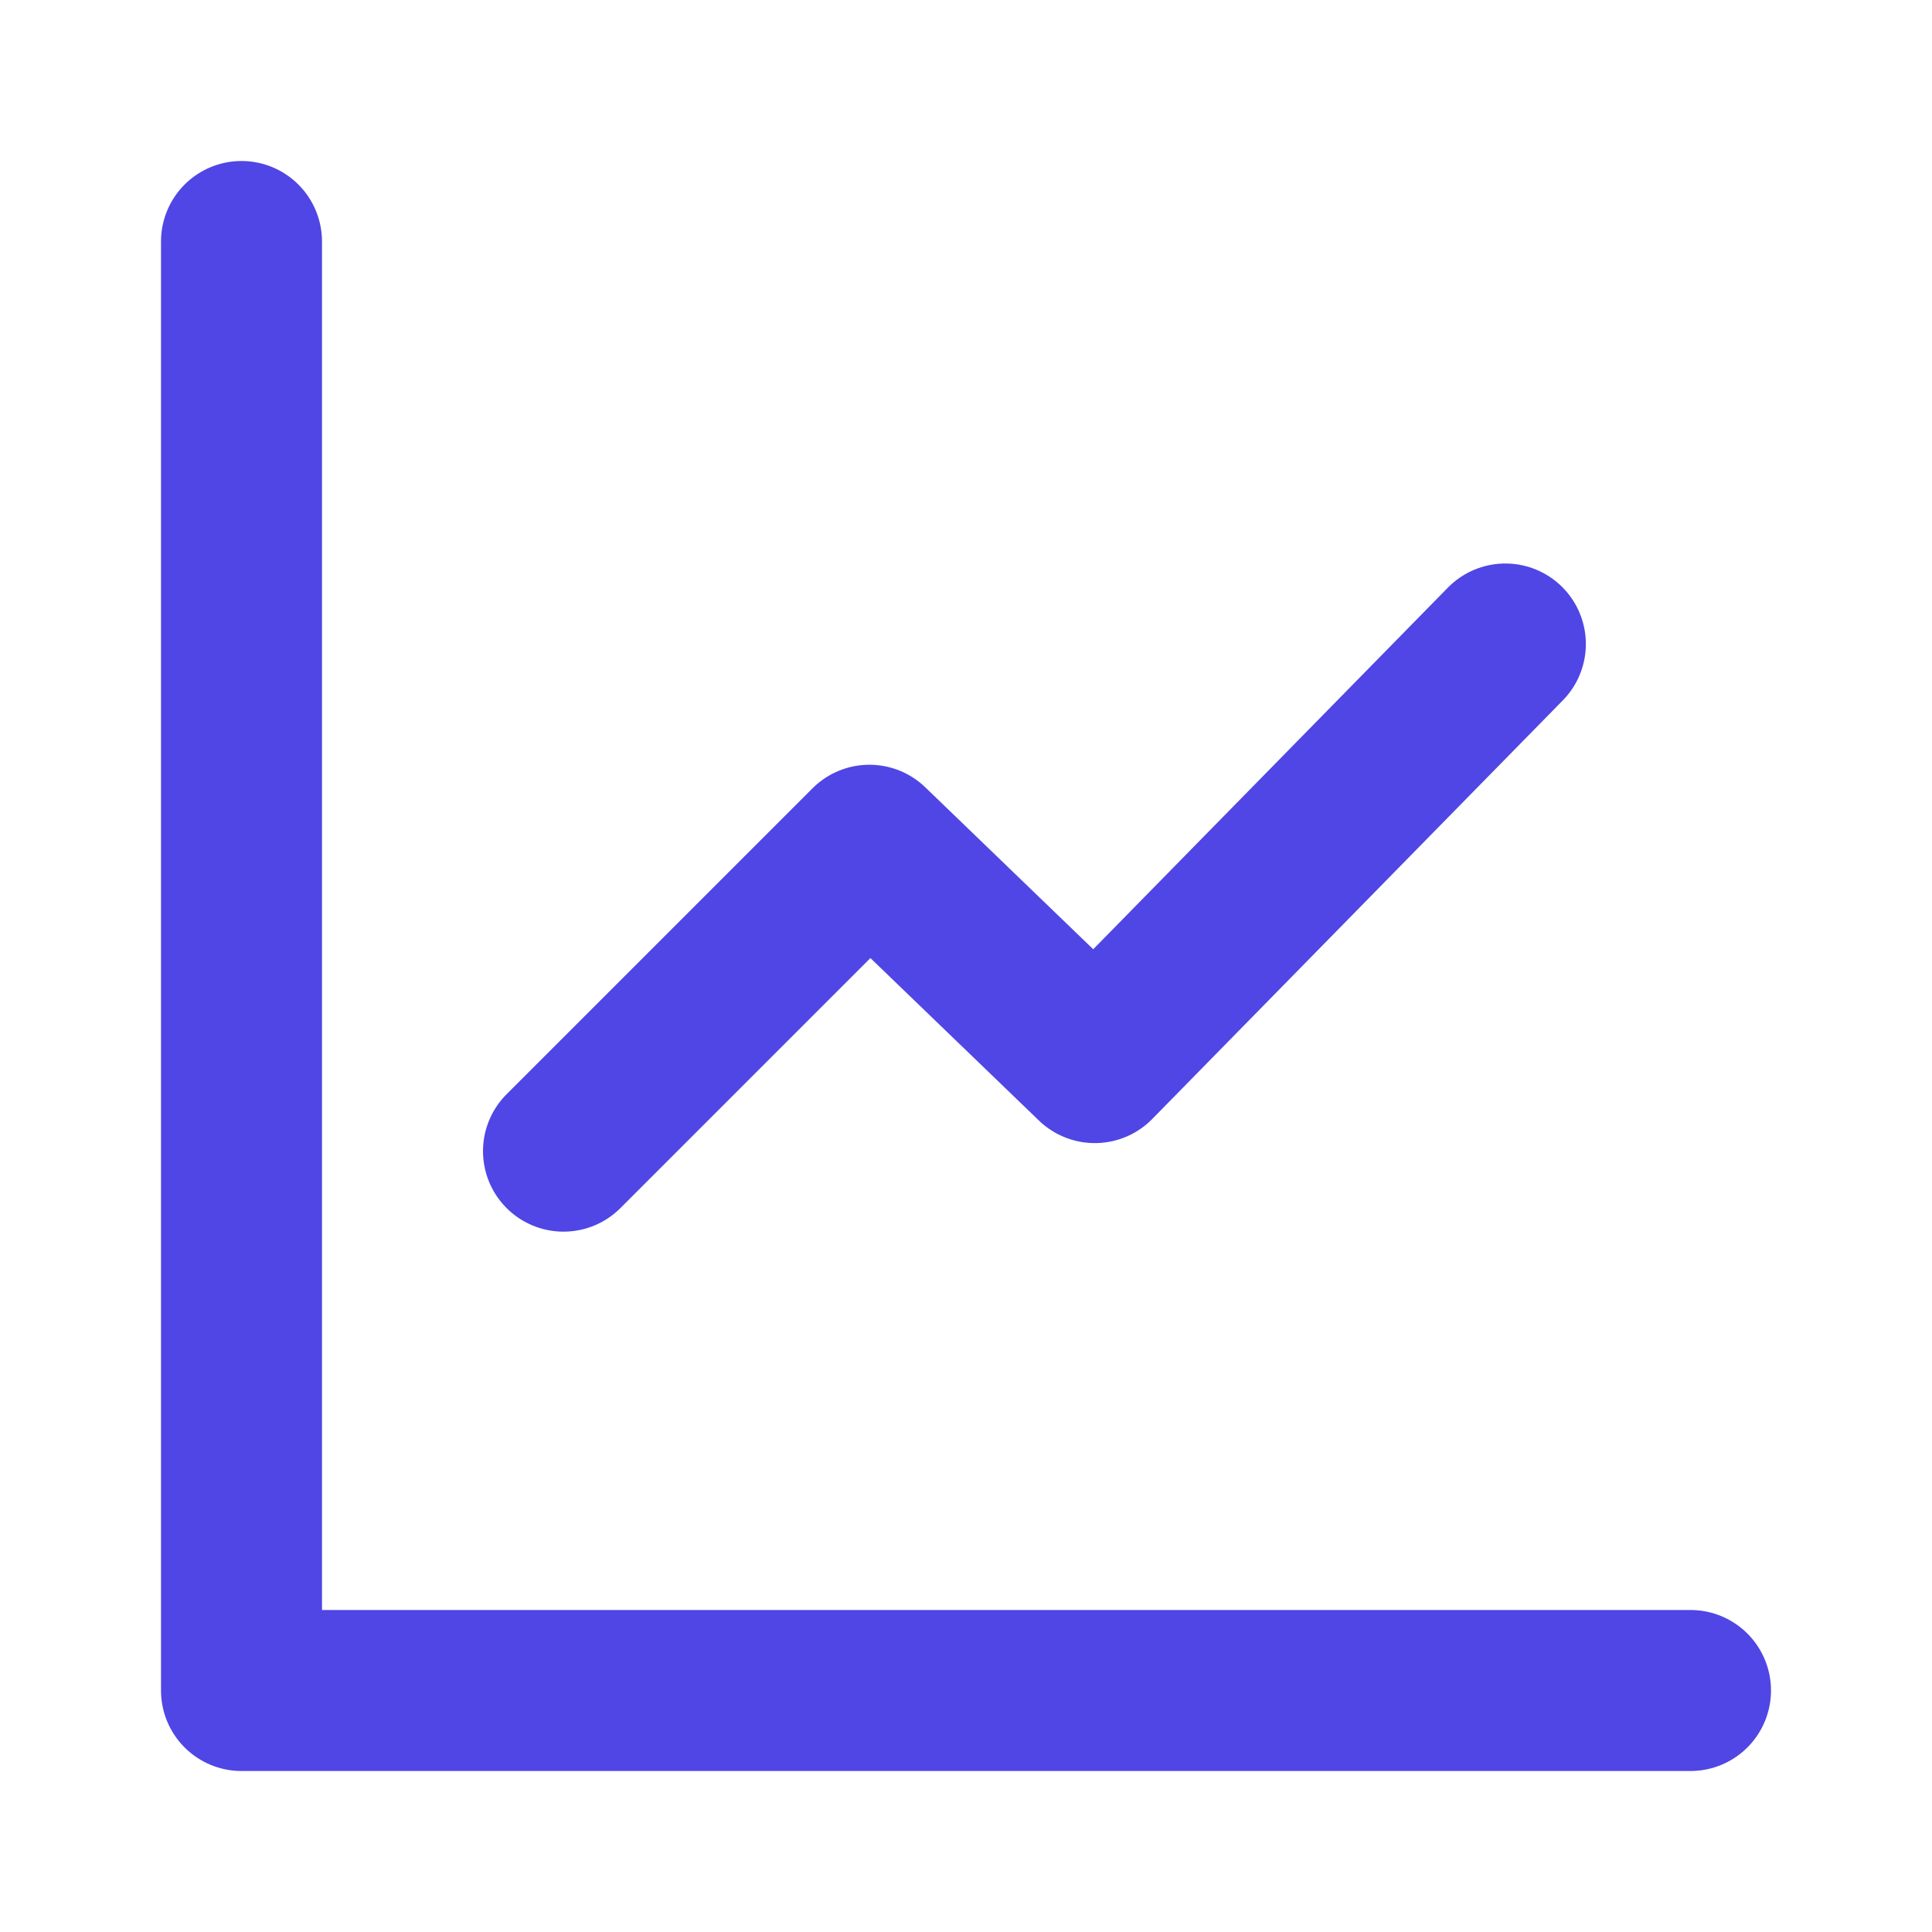
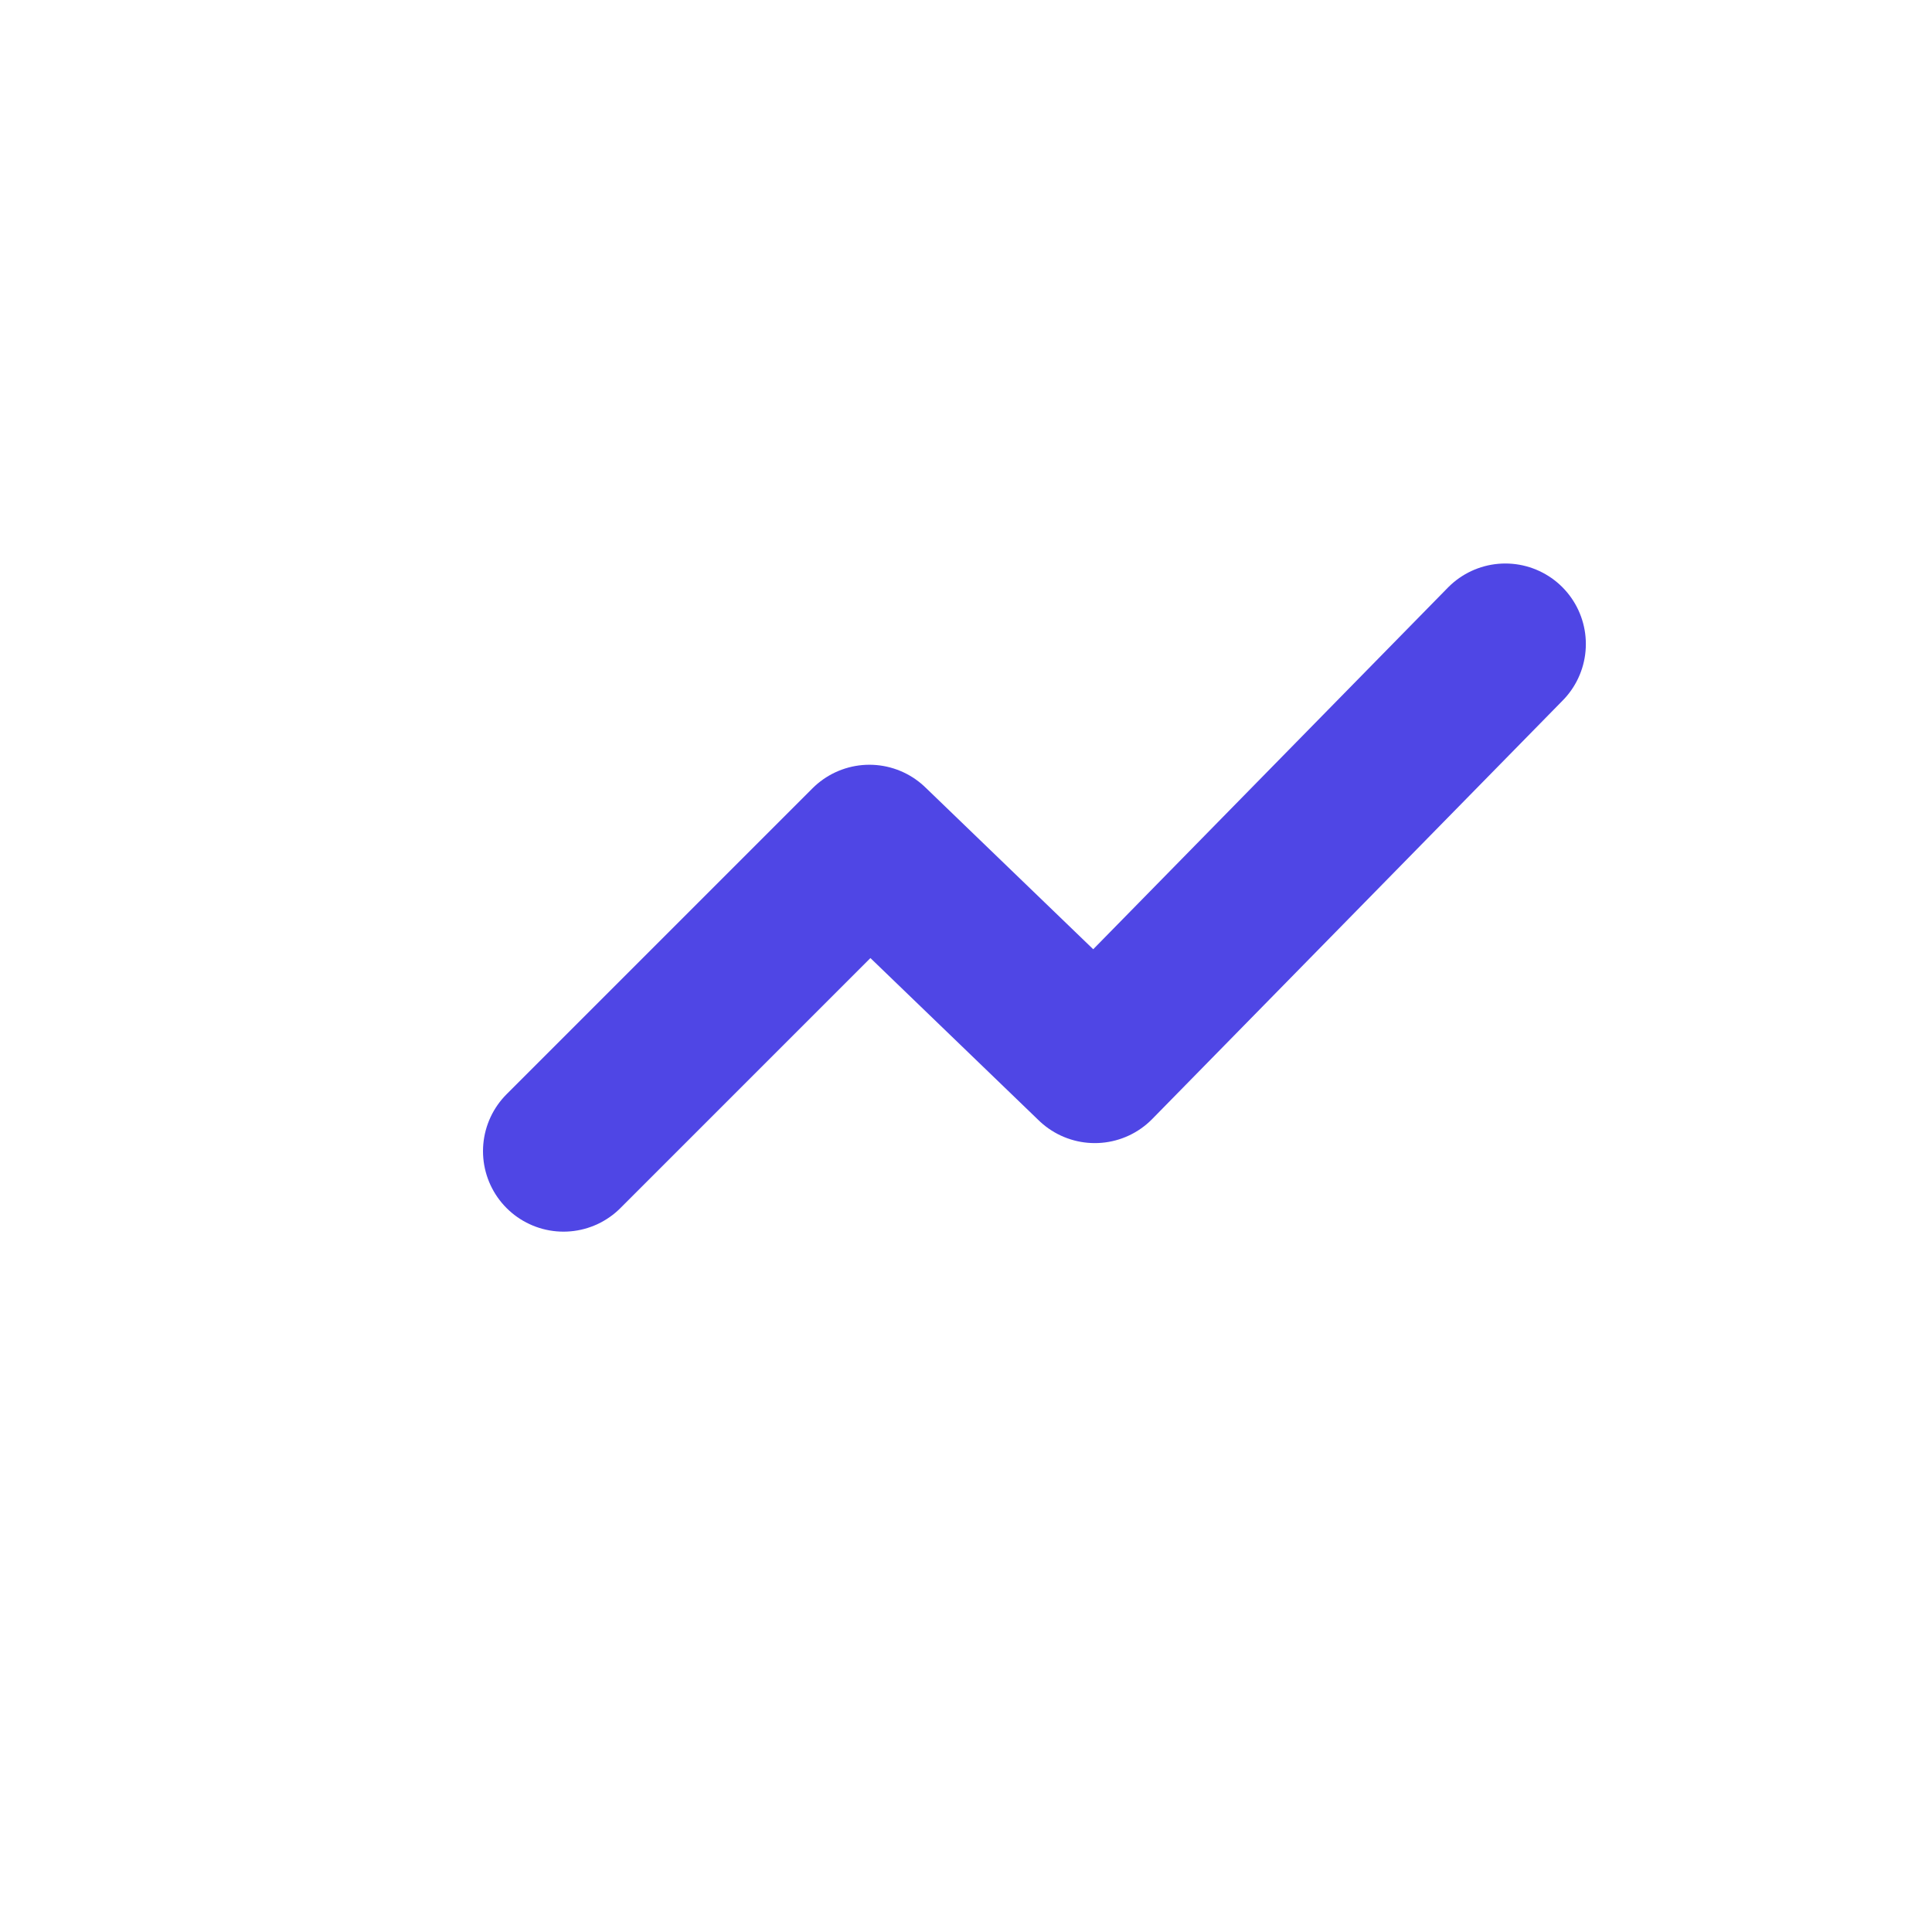
<svg xmlns="http://www.w3.org/2000/svg" viewBox="0 0 24 24" fill="none" stroke="#4f46e5" stroke-width="2" stroke-linecap="round" stroke-linejoin="round">
-   <path d="M3 3v18h18" />
  <path d="M18.7 8l-5.1 5.2-2.8-2.7L7 14.3" />
</svg>